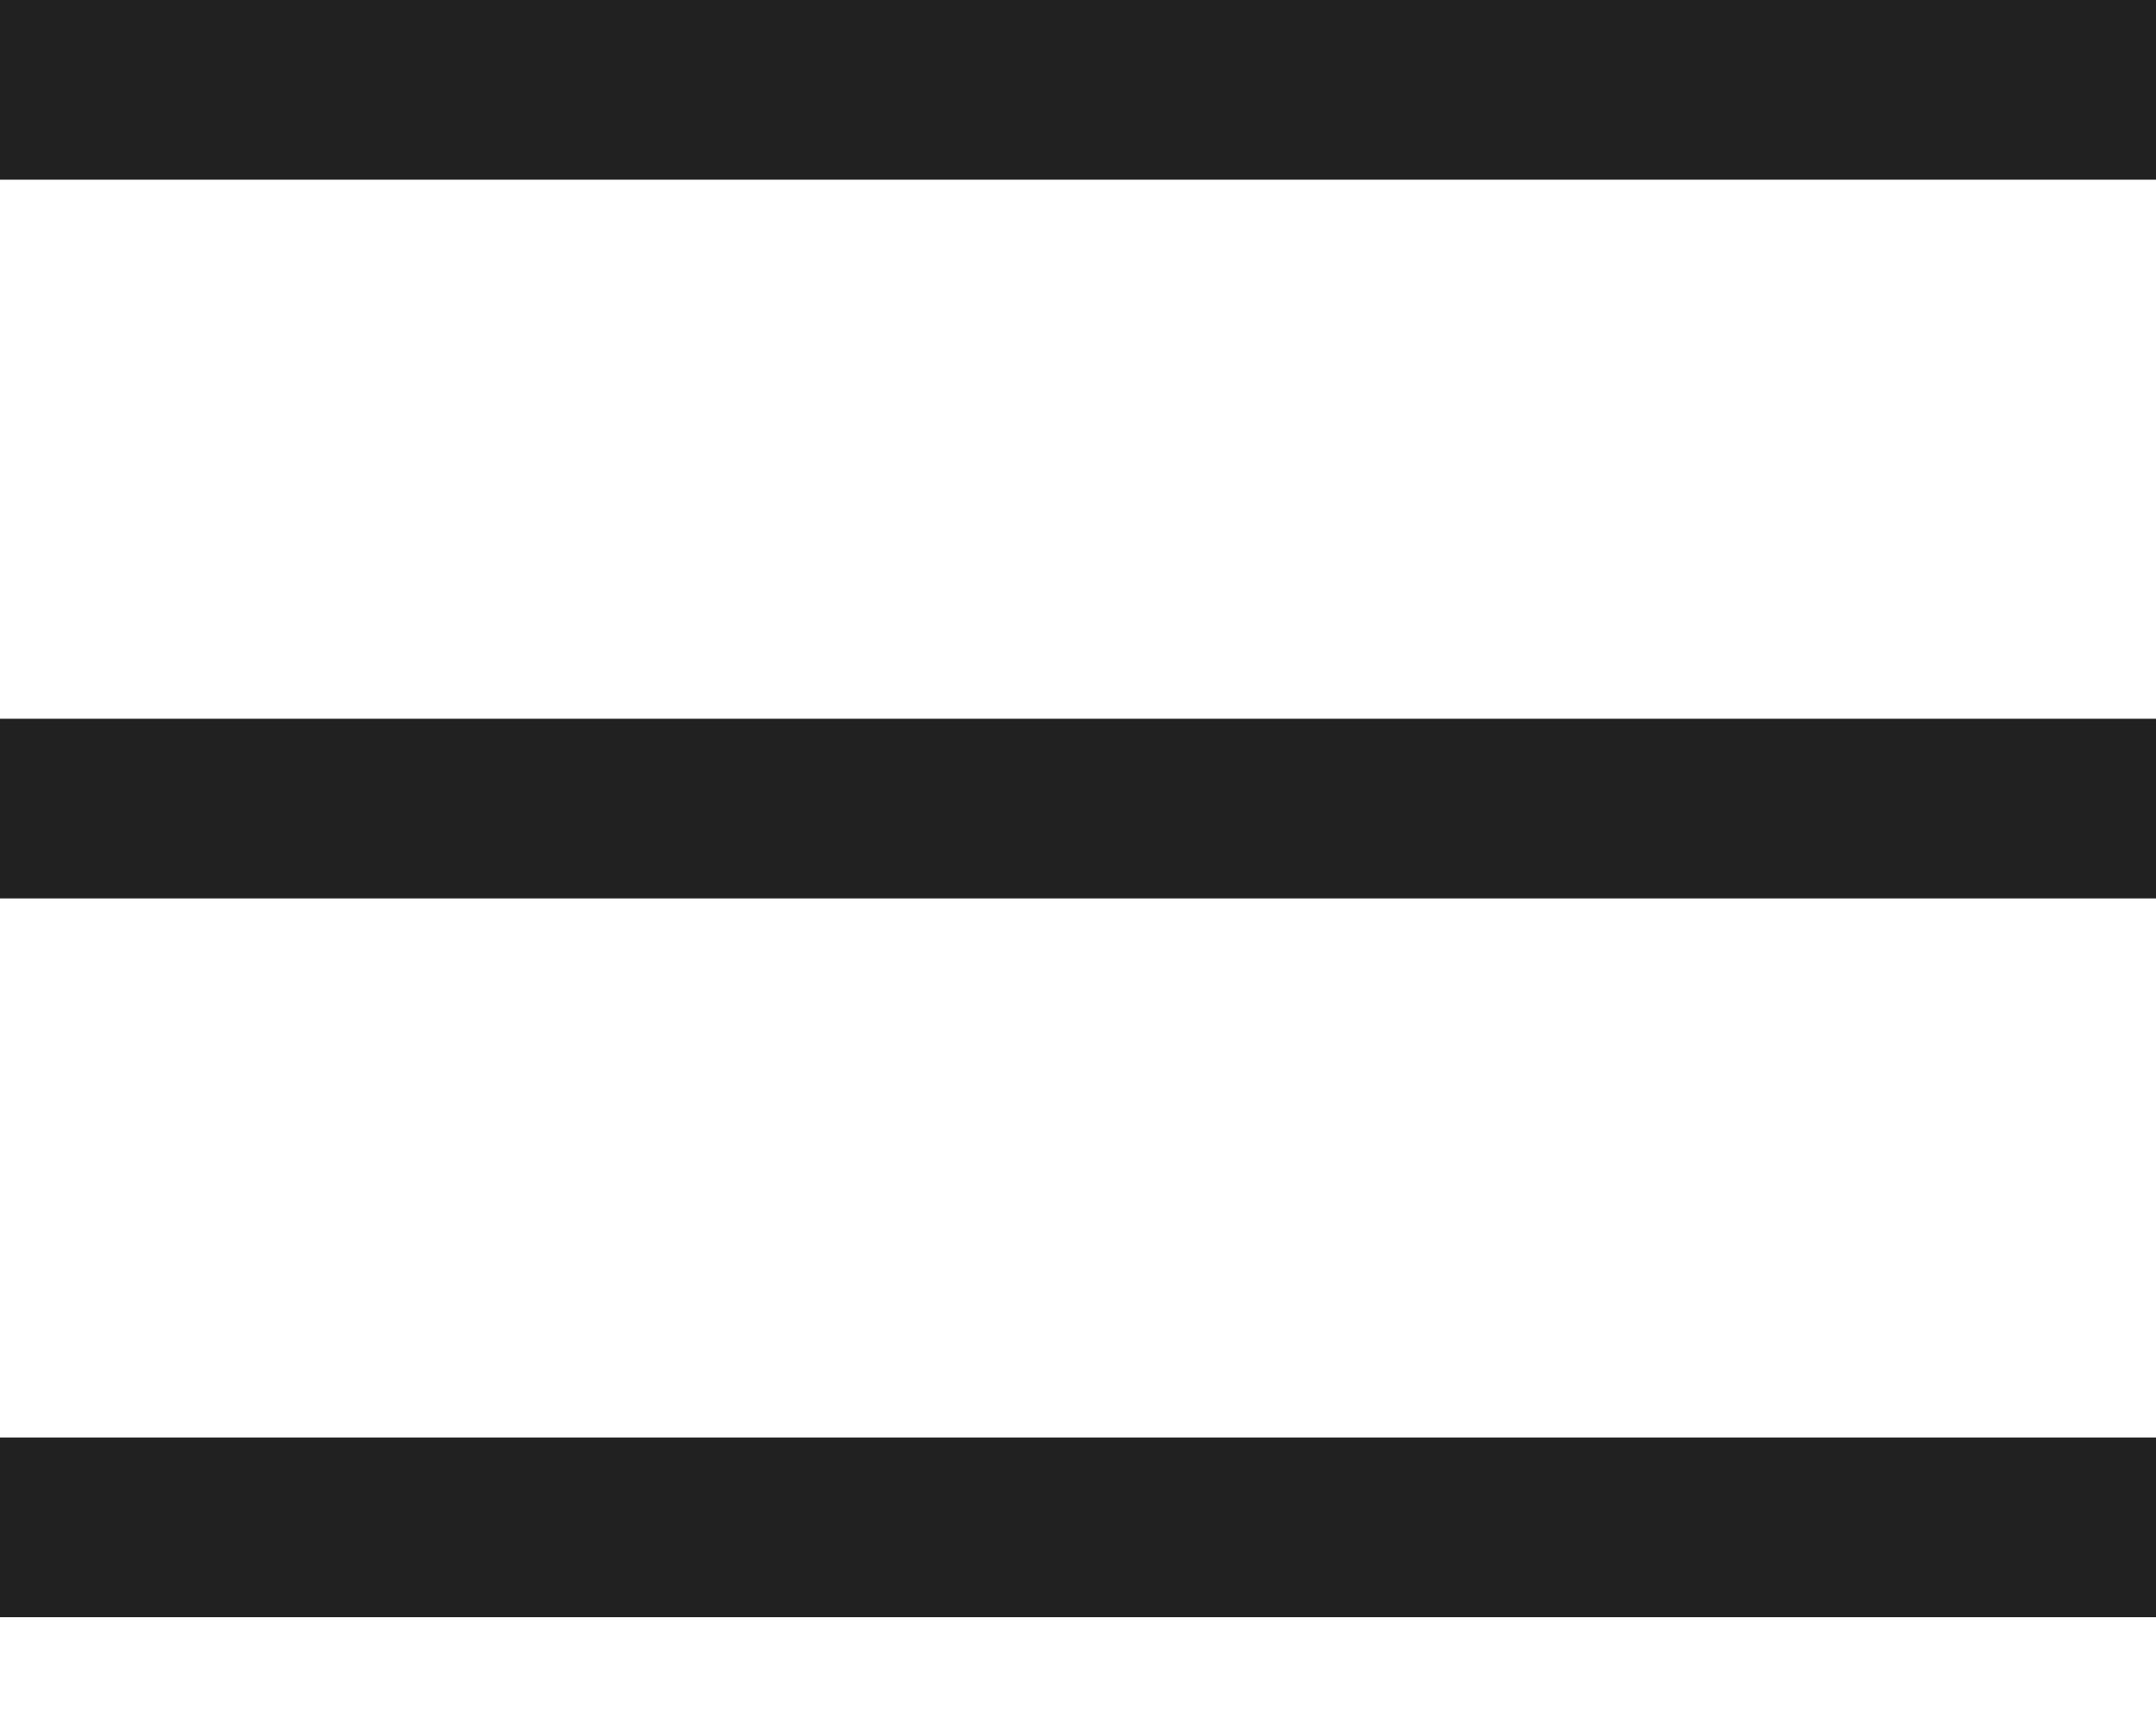
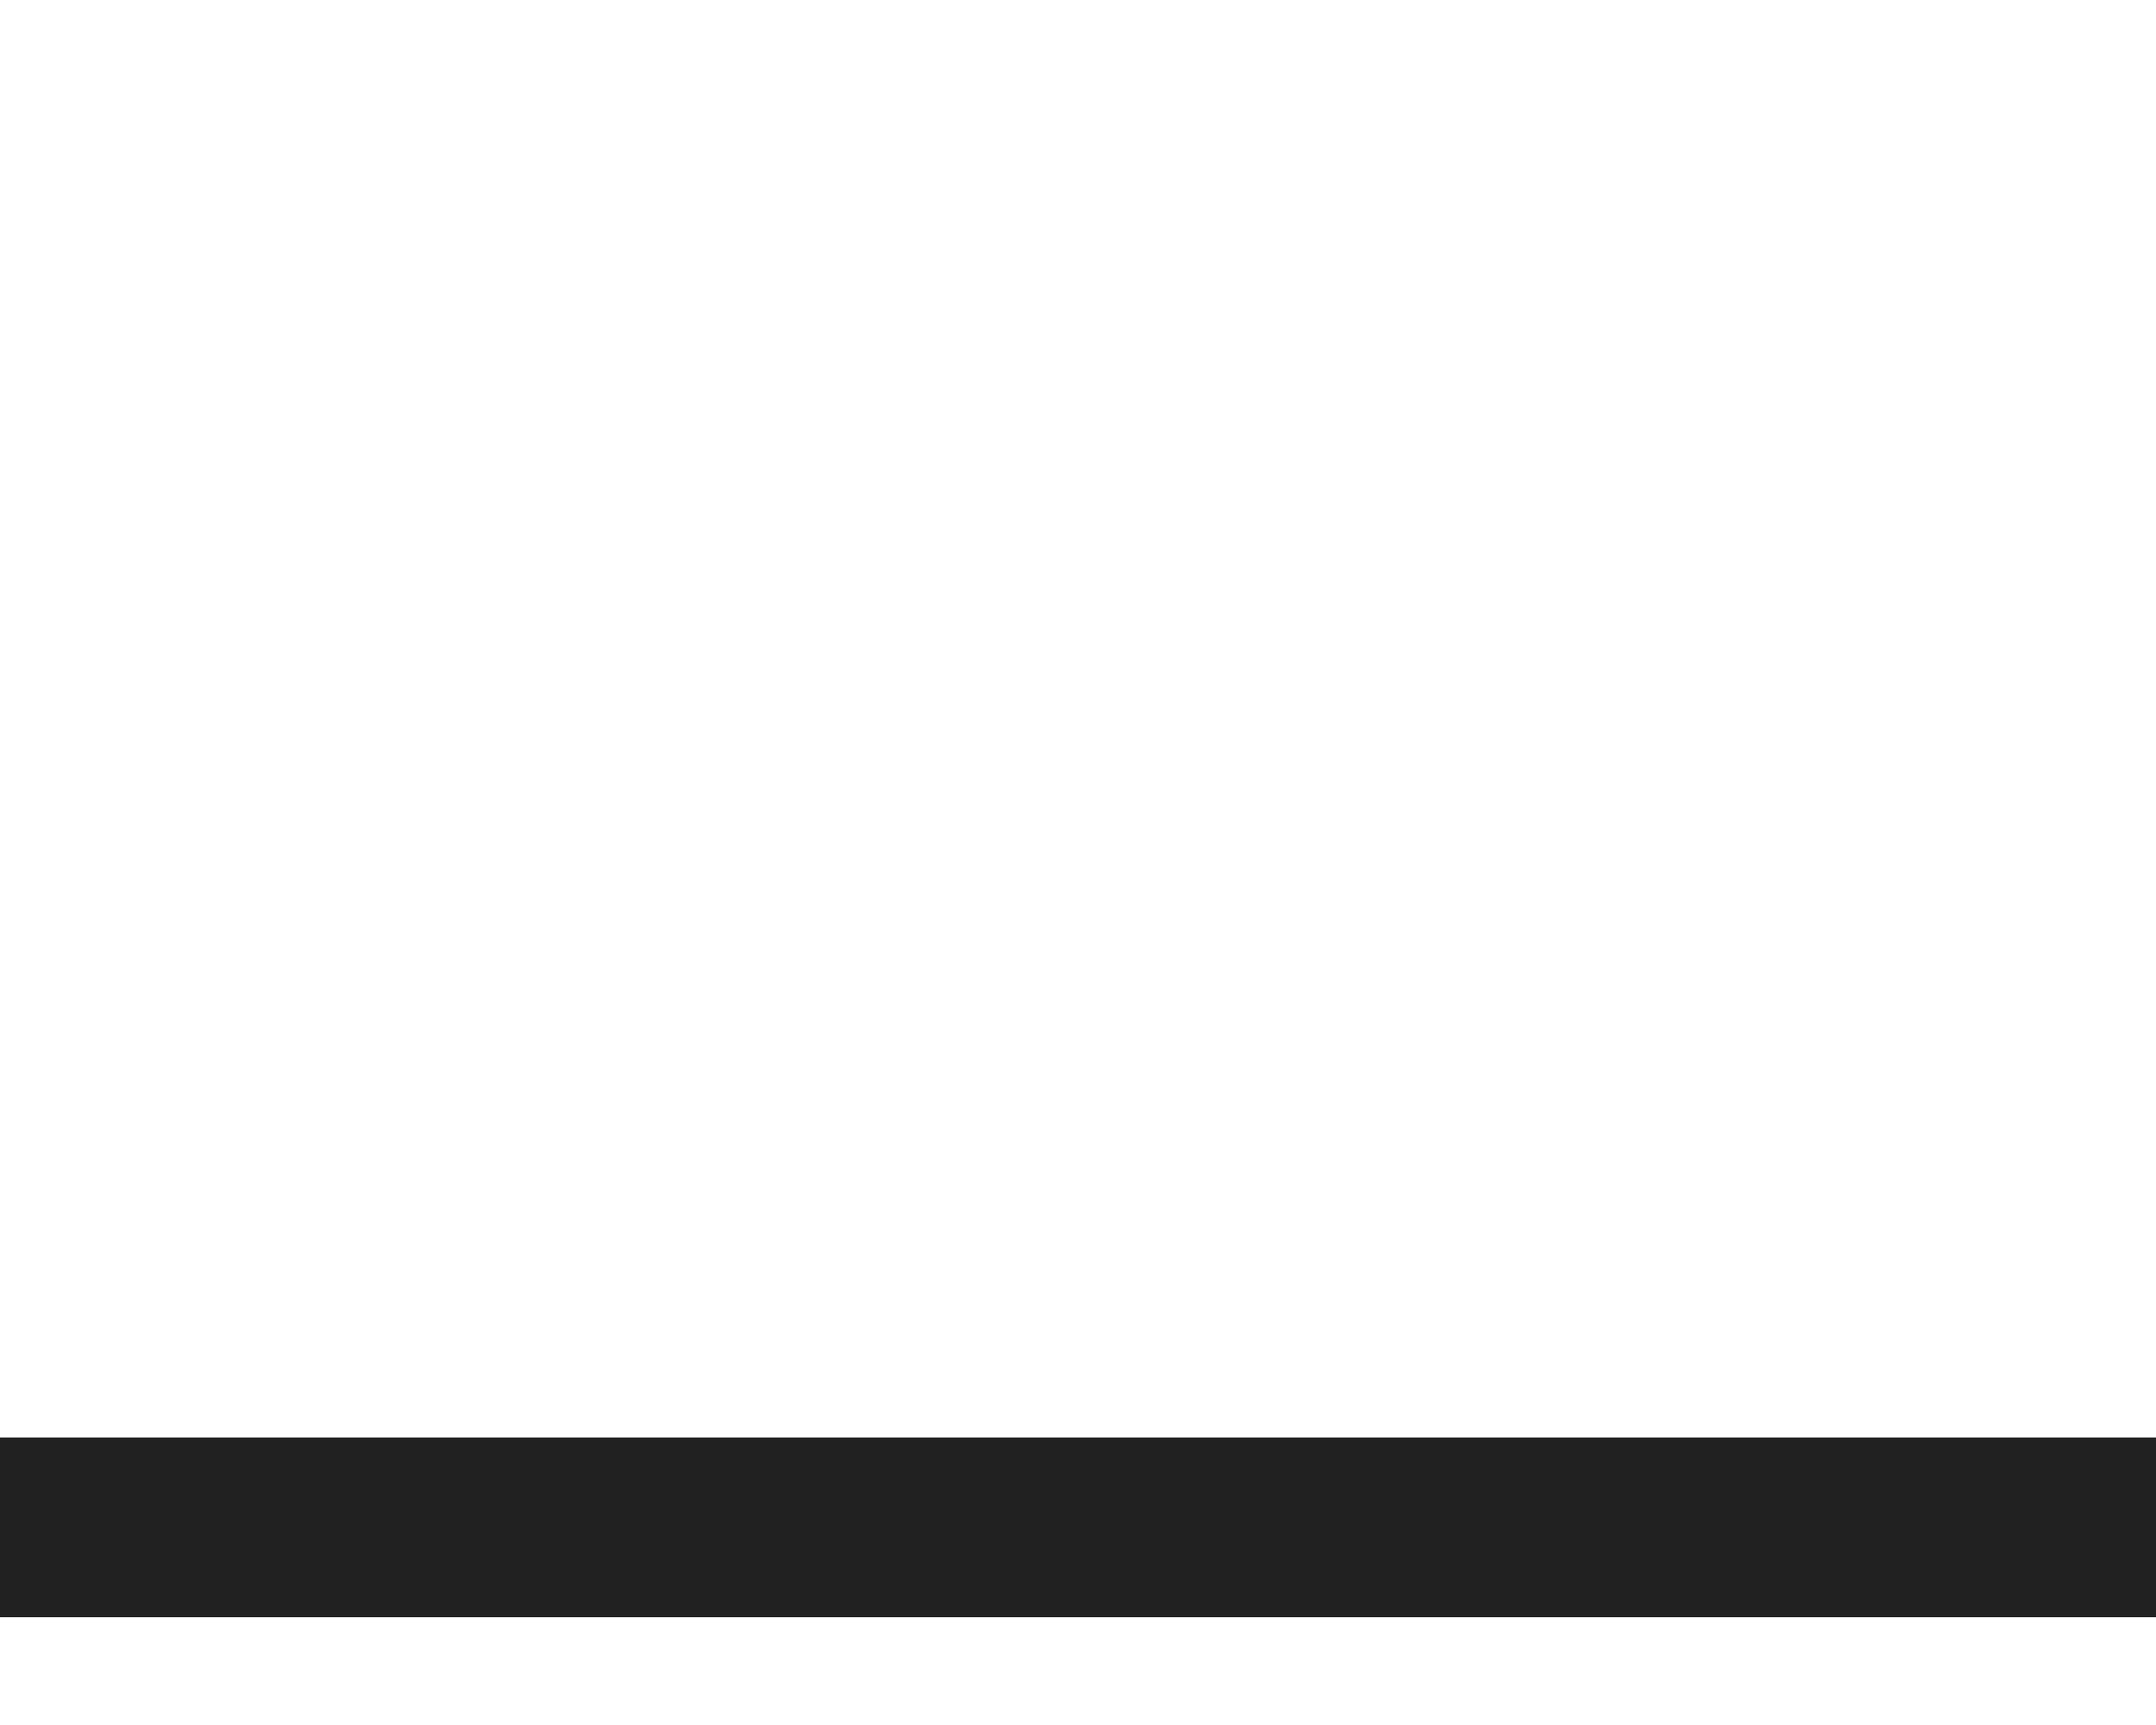
<svg xmlns="http://www.w3.org/2000/svg" width="15px" height="12px" viewBox="0 0 15 12" version="1.1">
  <title>Group</title>
  <desc>Created with Sketch.</desc>
  <g id="nuovo-sito" stroke="none" stroke-width="1" fill="none" fill-rule="evenodd">
    <g id="Agency-Copy-2" transform="translate(-331, -17)" fill="#212121">
      <g id="sticky">
        <g id="Group" transform="translate(331, 17)">
-           <rect id="Rectangle" x="0" y="0" width="15" height="1.25" />
-           <rect id="Rectangle-Copy" x="0" y="5" width="15" height="1.25" />
          <rect id="Rectangle-Copy-2" x="0" y="10" width="15" height="1.25" />
        </g>
      </g>
    </g>
  </g>
</svg>